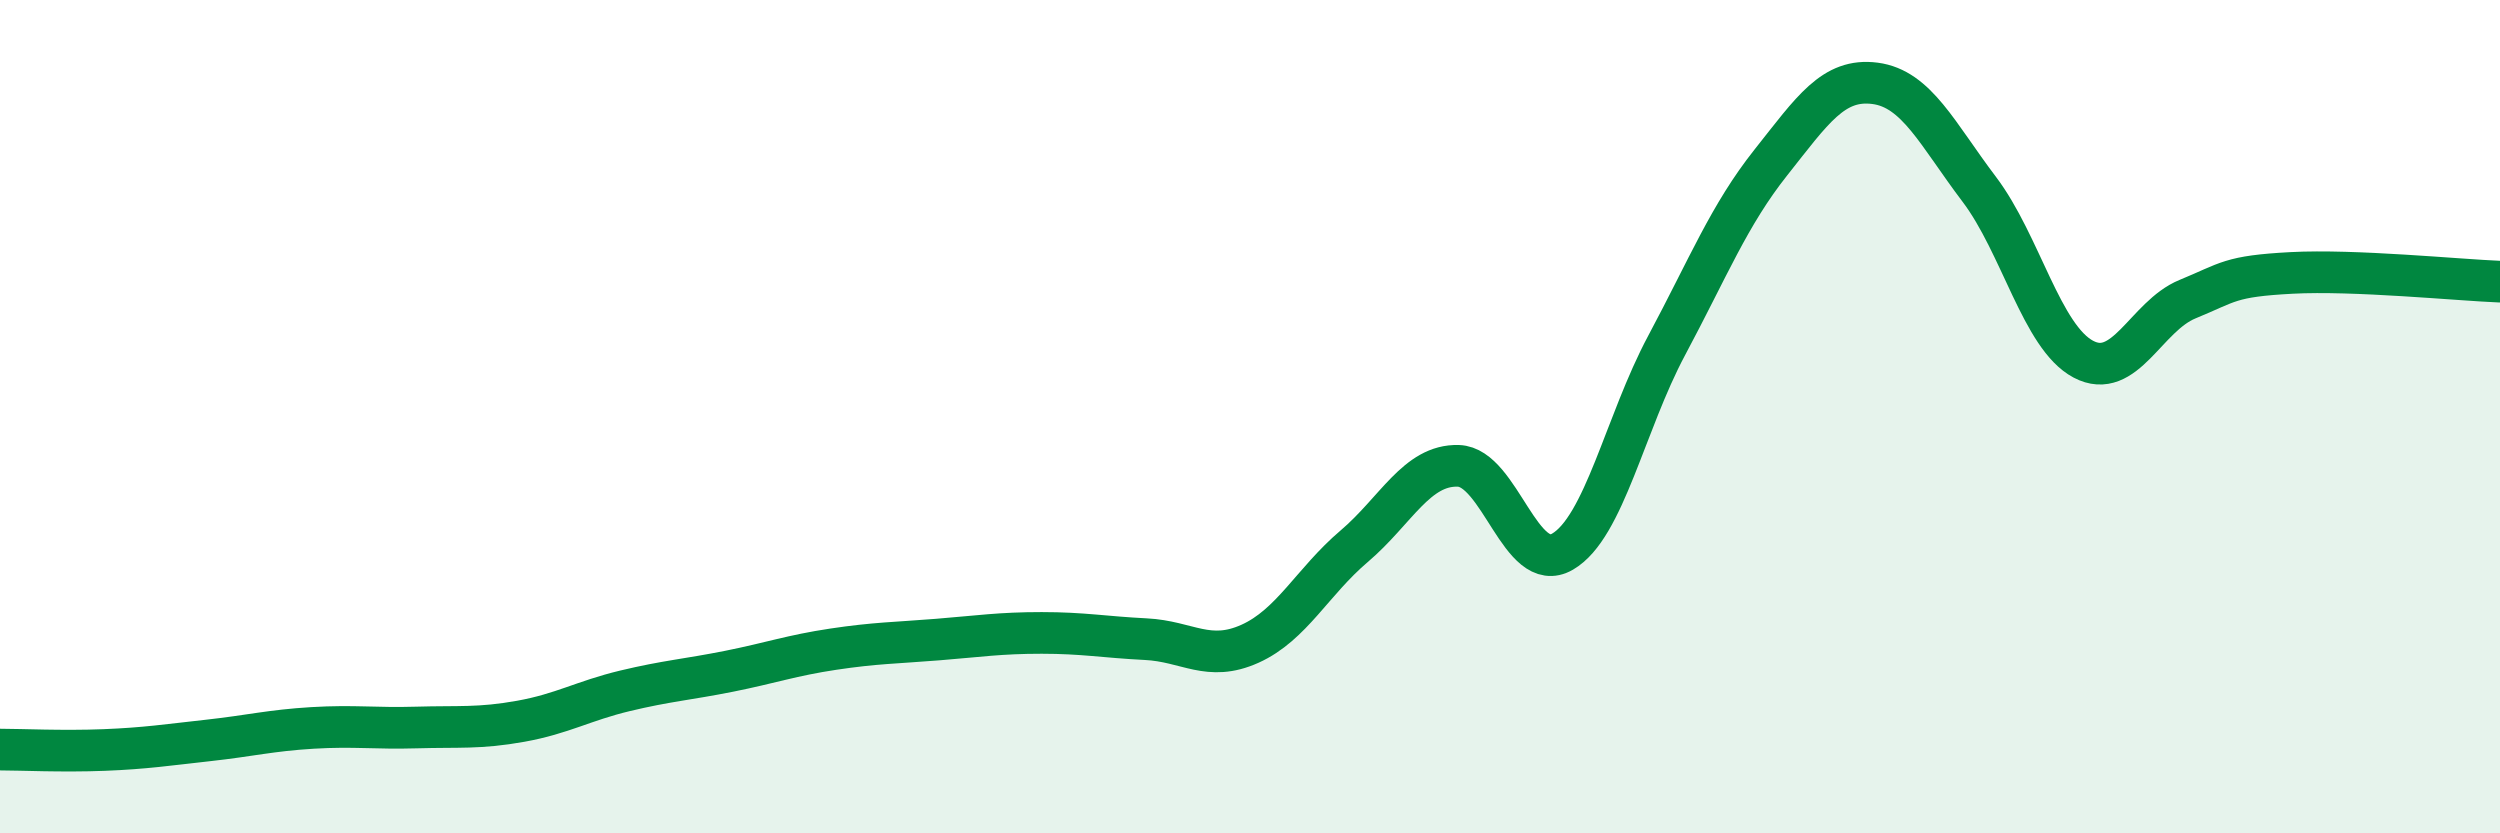
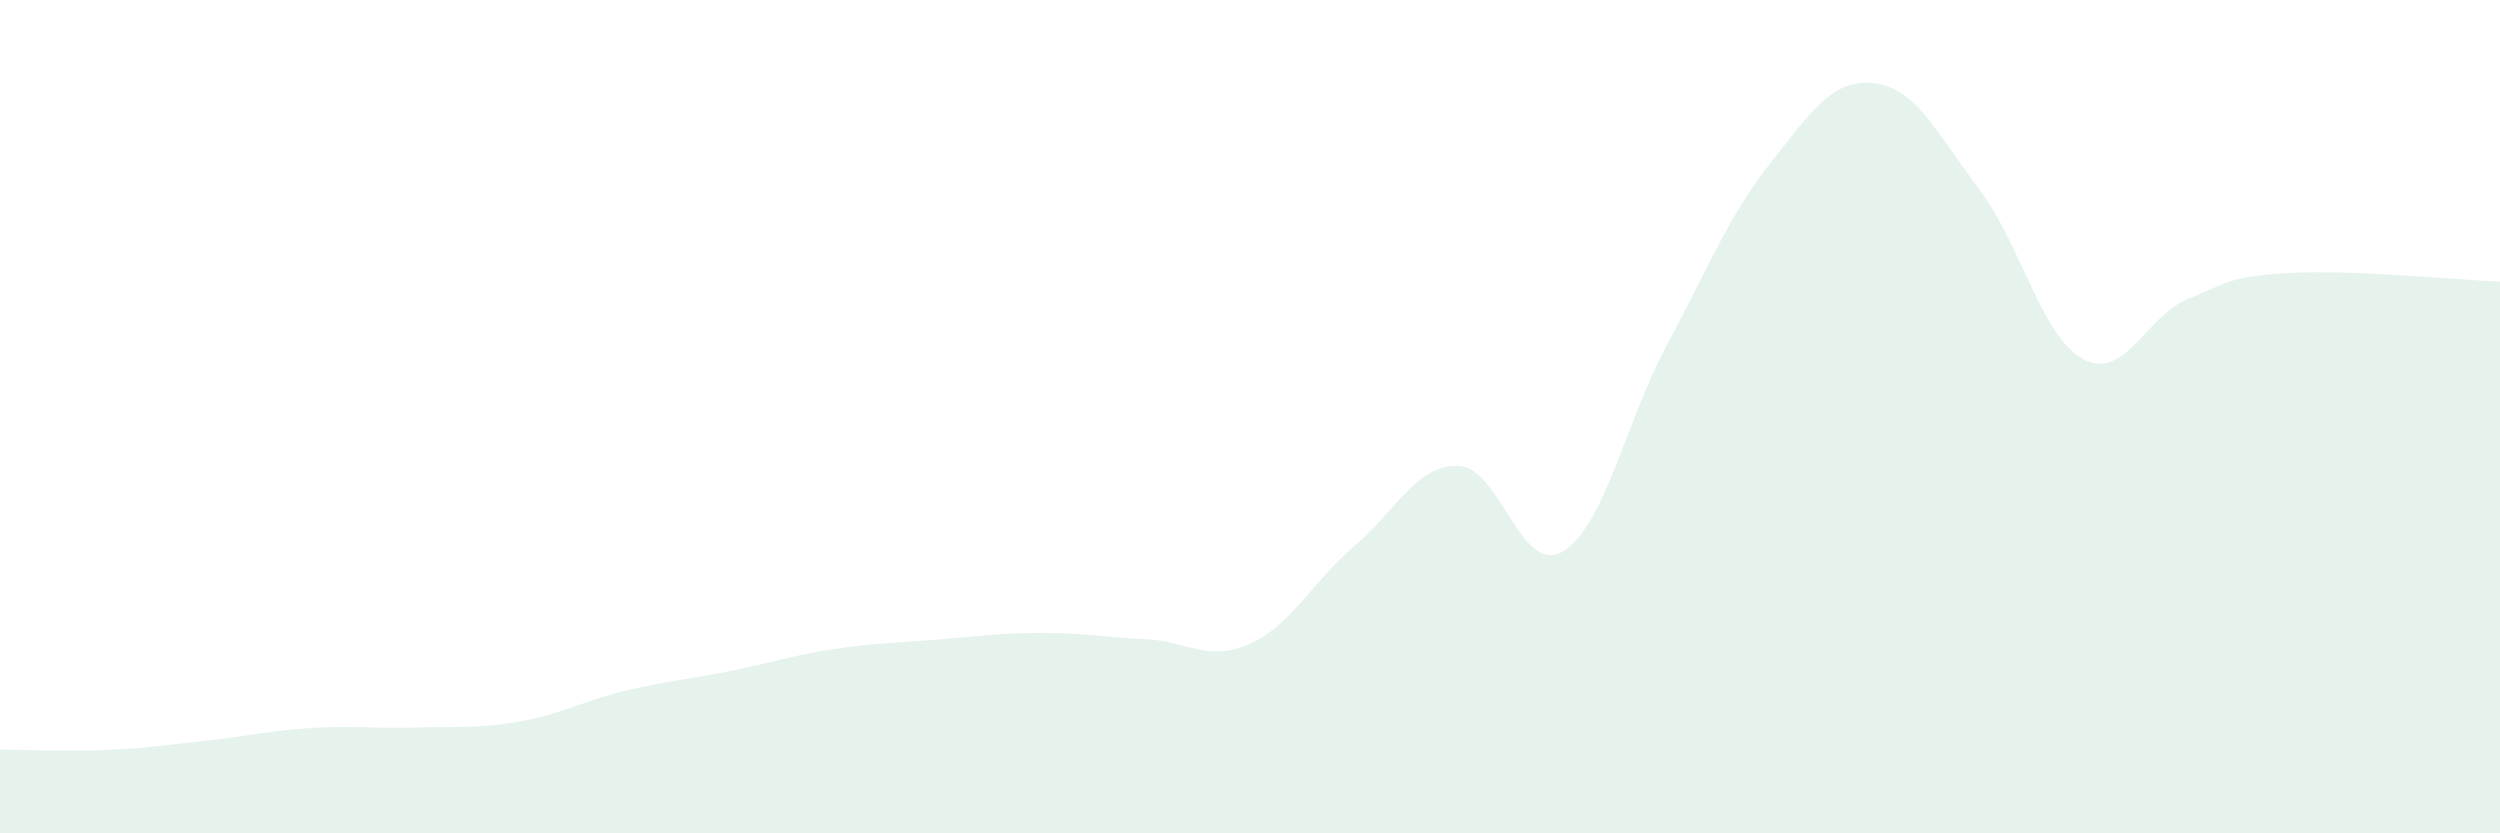
<svg xmlns="http://www.w3.org/2000/svg" width="60" height="20" viewBox="0 0 60 20">
  <path d="M 0,17.99 C 0.5,17.99 1.5,18.04 2.5,18 C 3.5,17.96 4,17.88 5,17.77 C 6,17.66 6.5,17.53 7.5,17.47 C 8.5,17.41 9,17.49 10,17.46 C 11,17.43 11.5,17.49 12.5,17.31 C 13.5,17.13 14,16.82 15,16.58 C 16,16.34 16.5,16.31 17.5,16.11 C 18.5,15.91 19,15.73 20,15.58 C 21,15.43 21.5,15.43 22.5,15.35 C 23.5,15.27 24,15.19 25,15.19 C 26,15.19 26.5,15.29 27.5,15.34 C 28.5,15.39 29,15.9 30,15.45 C 31,15 31.5,13.96 32.5,13.11 C 33.5,12.26 34,11.15 35,11.18 C 36,11.21 36.5,13.82 37.5,13.24 C 38.5,12.66 39,10.16 40,8.29 C 41,6.42 41.5,5.16 42.5,3.9 C 43.5,2.64 44,1.87 45,2 C 46,2.13 46.5,3.22 47.5,4.54 C 48.5,5.86 49,8.09 50,8.62 C 51,9.15 51.5,7.59 52.5,7.18 C 53.5,6.77 53.5,6.63 55,6.55 C 56.5,6.47 59,6.72 60,6.76L60 20L0 20Z" fill="#008740" opacity="0.1" stroke-linecap="round" stroke-linejoin="round" />
-   <path d="M 0,17.99 C 0.5,17.99 1.5,18.04 2.5,18 C 3.5,17.96 4,17.88 5,17.77 C 6,17.66 6.5,17.53 7.5,17.47 C 8.5,17.41 9,17.49 10,17.46 C 11,17.43 11.5,17.49 12.5,17.31 C 13.5,17.13 14,16.82 15,16.58 C 16,16.34 16.5,16.31 17.5,16.11 C 18.5,15.91 19,15.73 20,15.58 C 21,15.43 21.5,15.43 22.5,15.35 C 23.5,15.27 24,15.19 25,15.19 C 26,15.19 26.5,15.29 27.5,15.34 C 28.5,15.39 29,15.9 30,15.45 C 31,15 31.5,13.96 32.5,13.11 C 33.5,12.26 34,11.15 35,11.18 C 36,11.21 36.5,13.82 37.5,13.24 C 38.5,12.66 39,10.16 40,8.29 C 41,6.42 41.5,5.16 42.5,3.9 C 43.5,2.64 44,1.87 45,2 C 46,2.13 46.5,3.22 47.5,4.54 C 48.5,5.86 49,8.09 50,8.62 C 51,9.15 51.5,7.59 52.5,7.18 C 53.5,6.77 53.5,6.63 55,6.55 C 56.5,6.47 59,6.72 60,6.76" stroke="#008740" stroke-width="1" fill="none" stroke-linecap="round" stroke-linejoin="round" />
</svg>